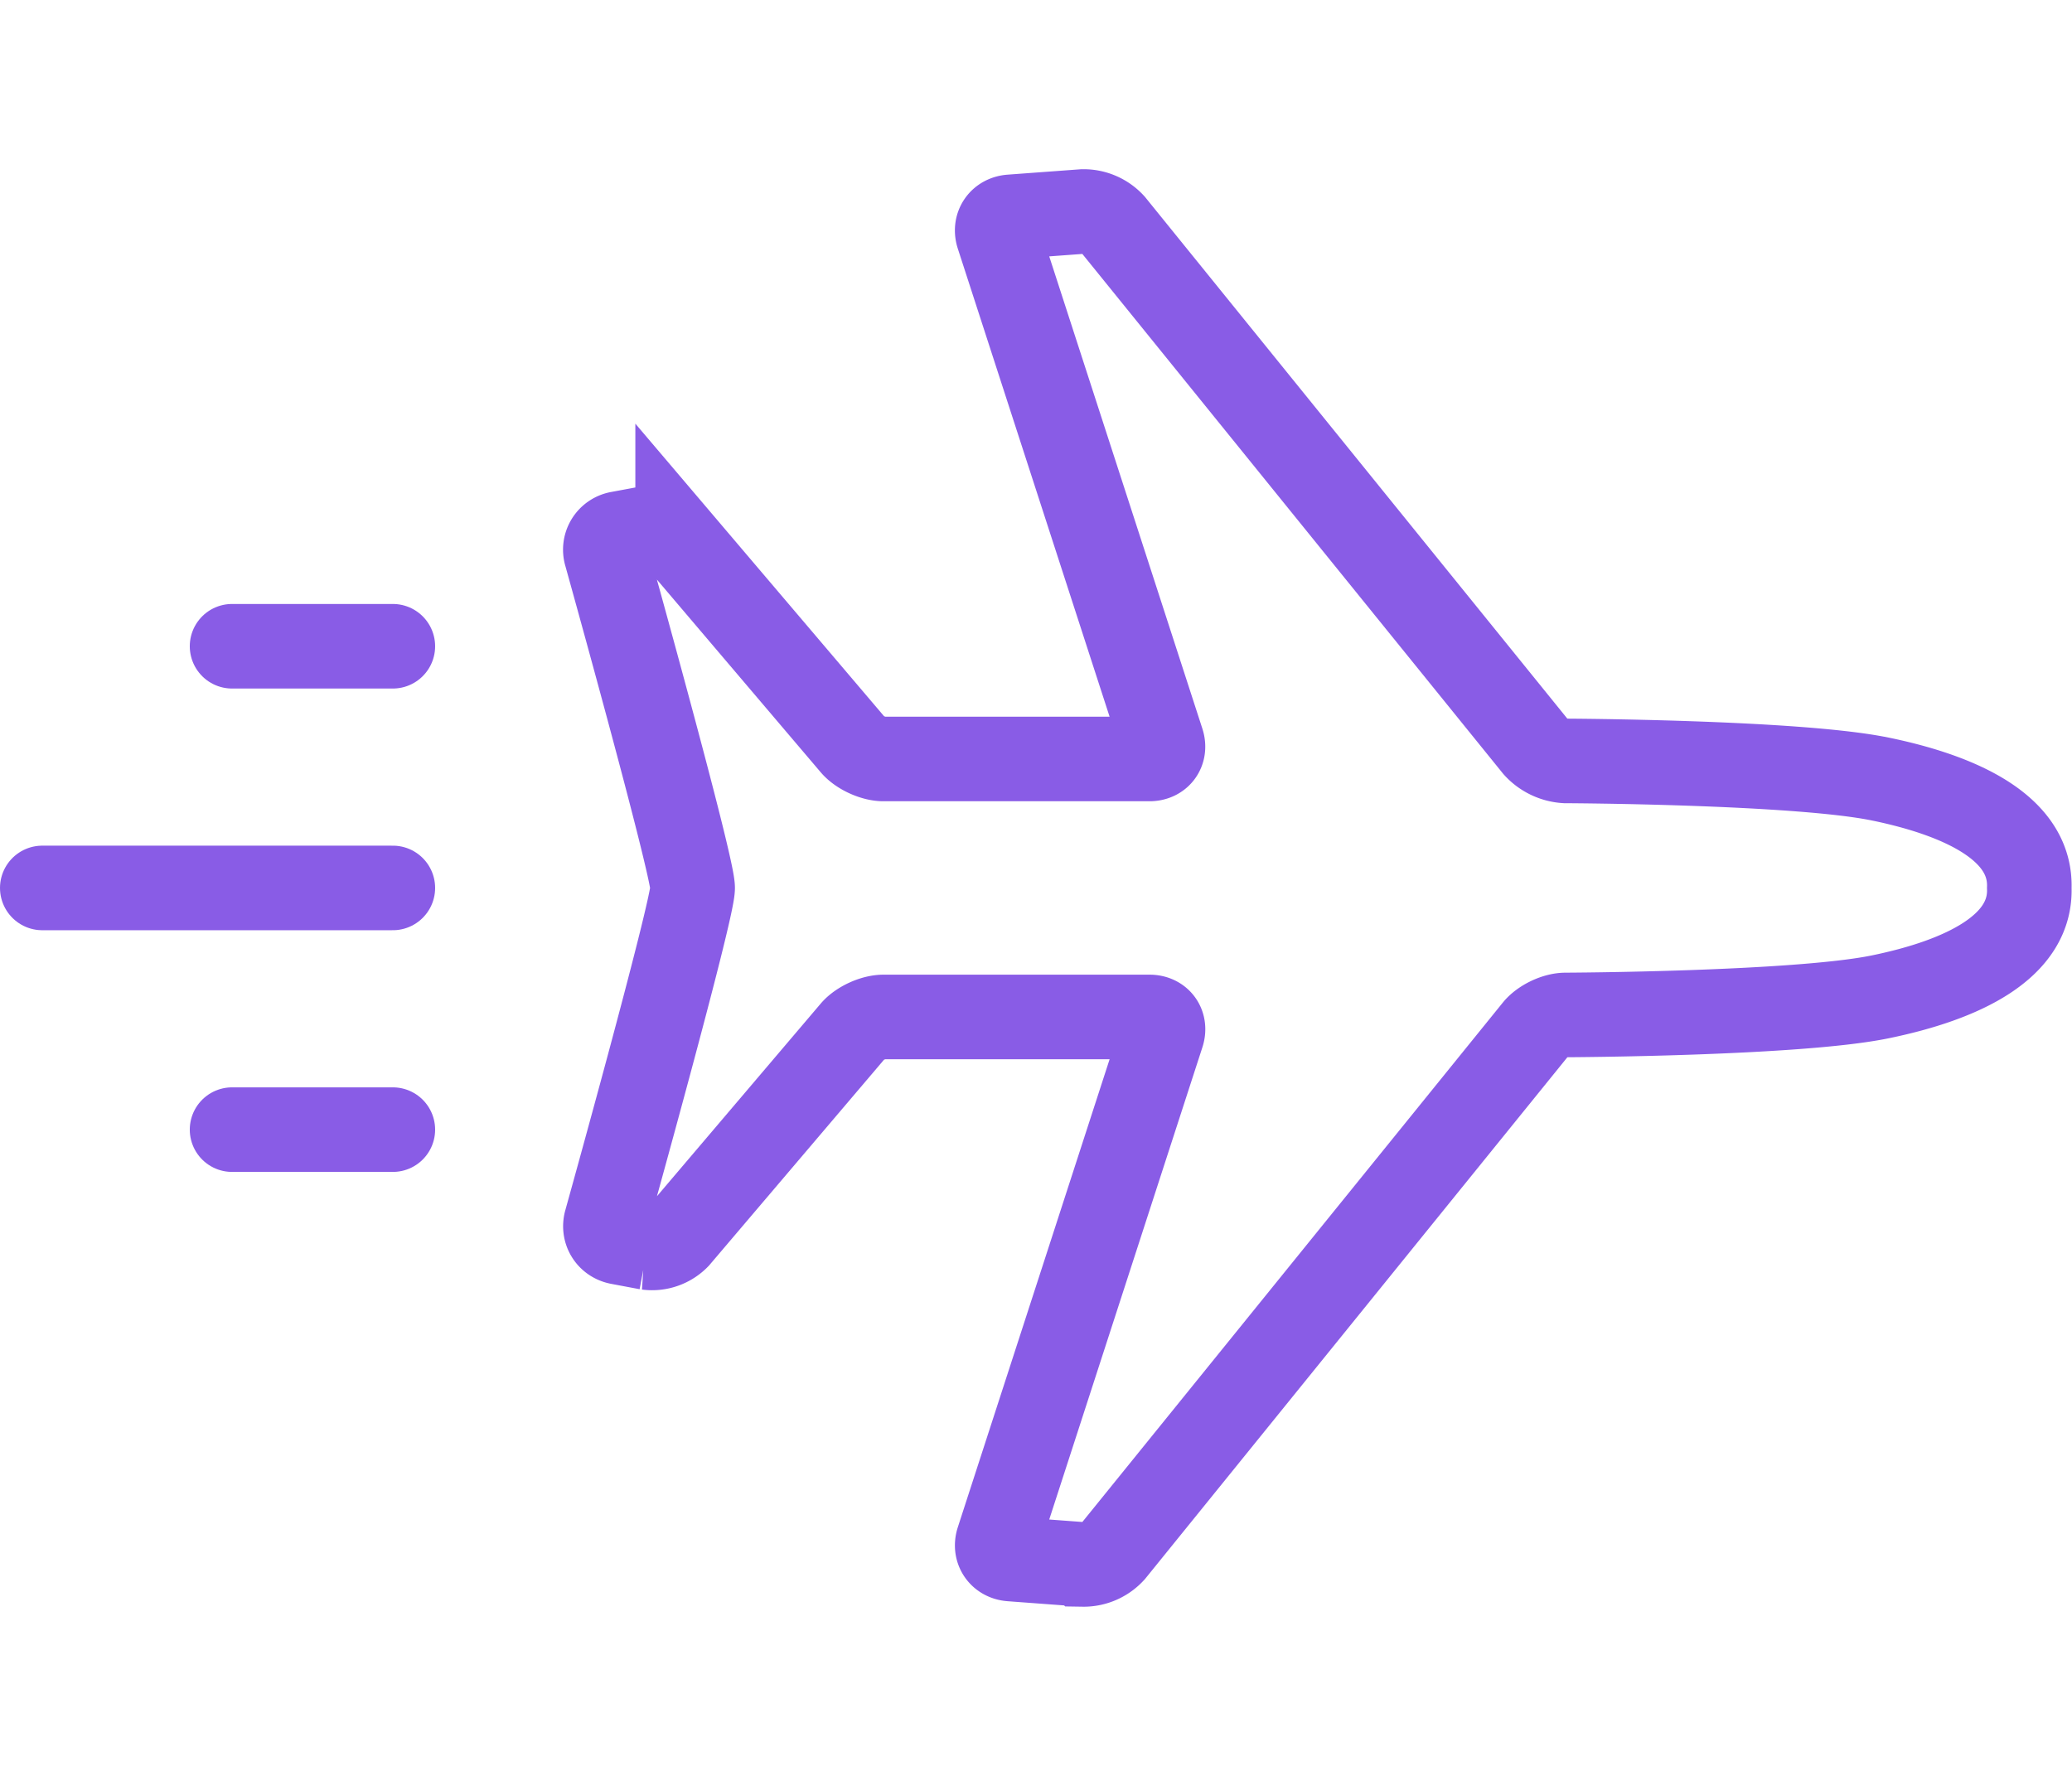
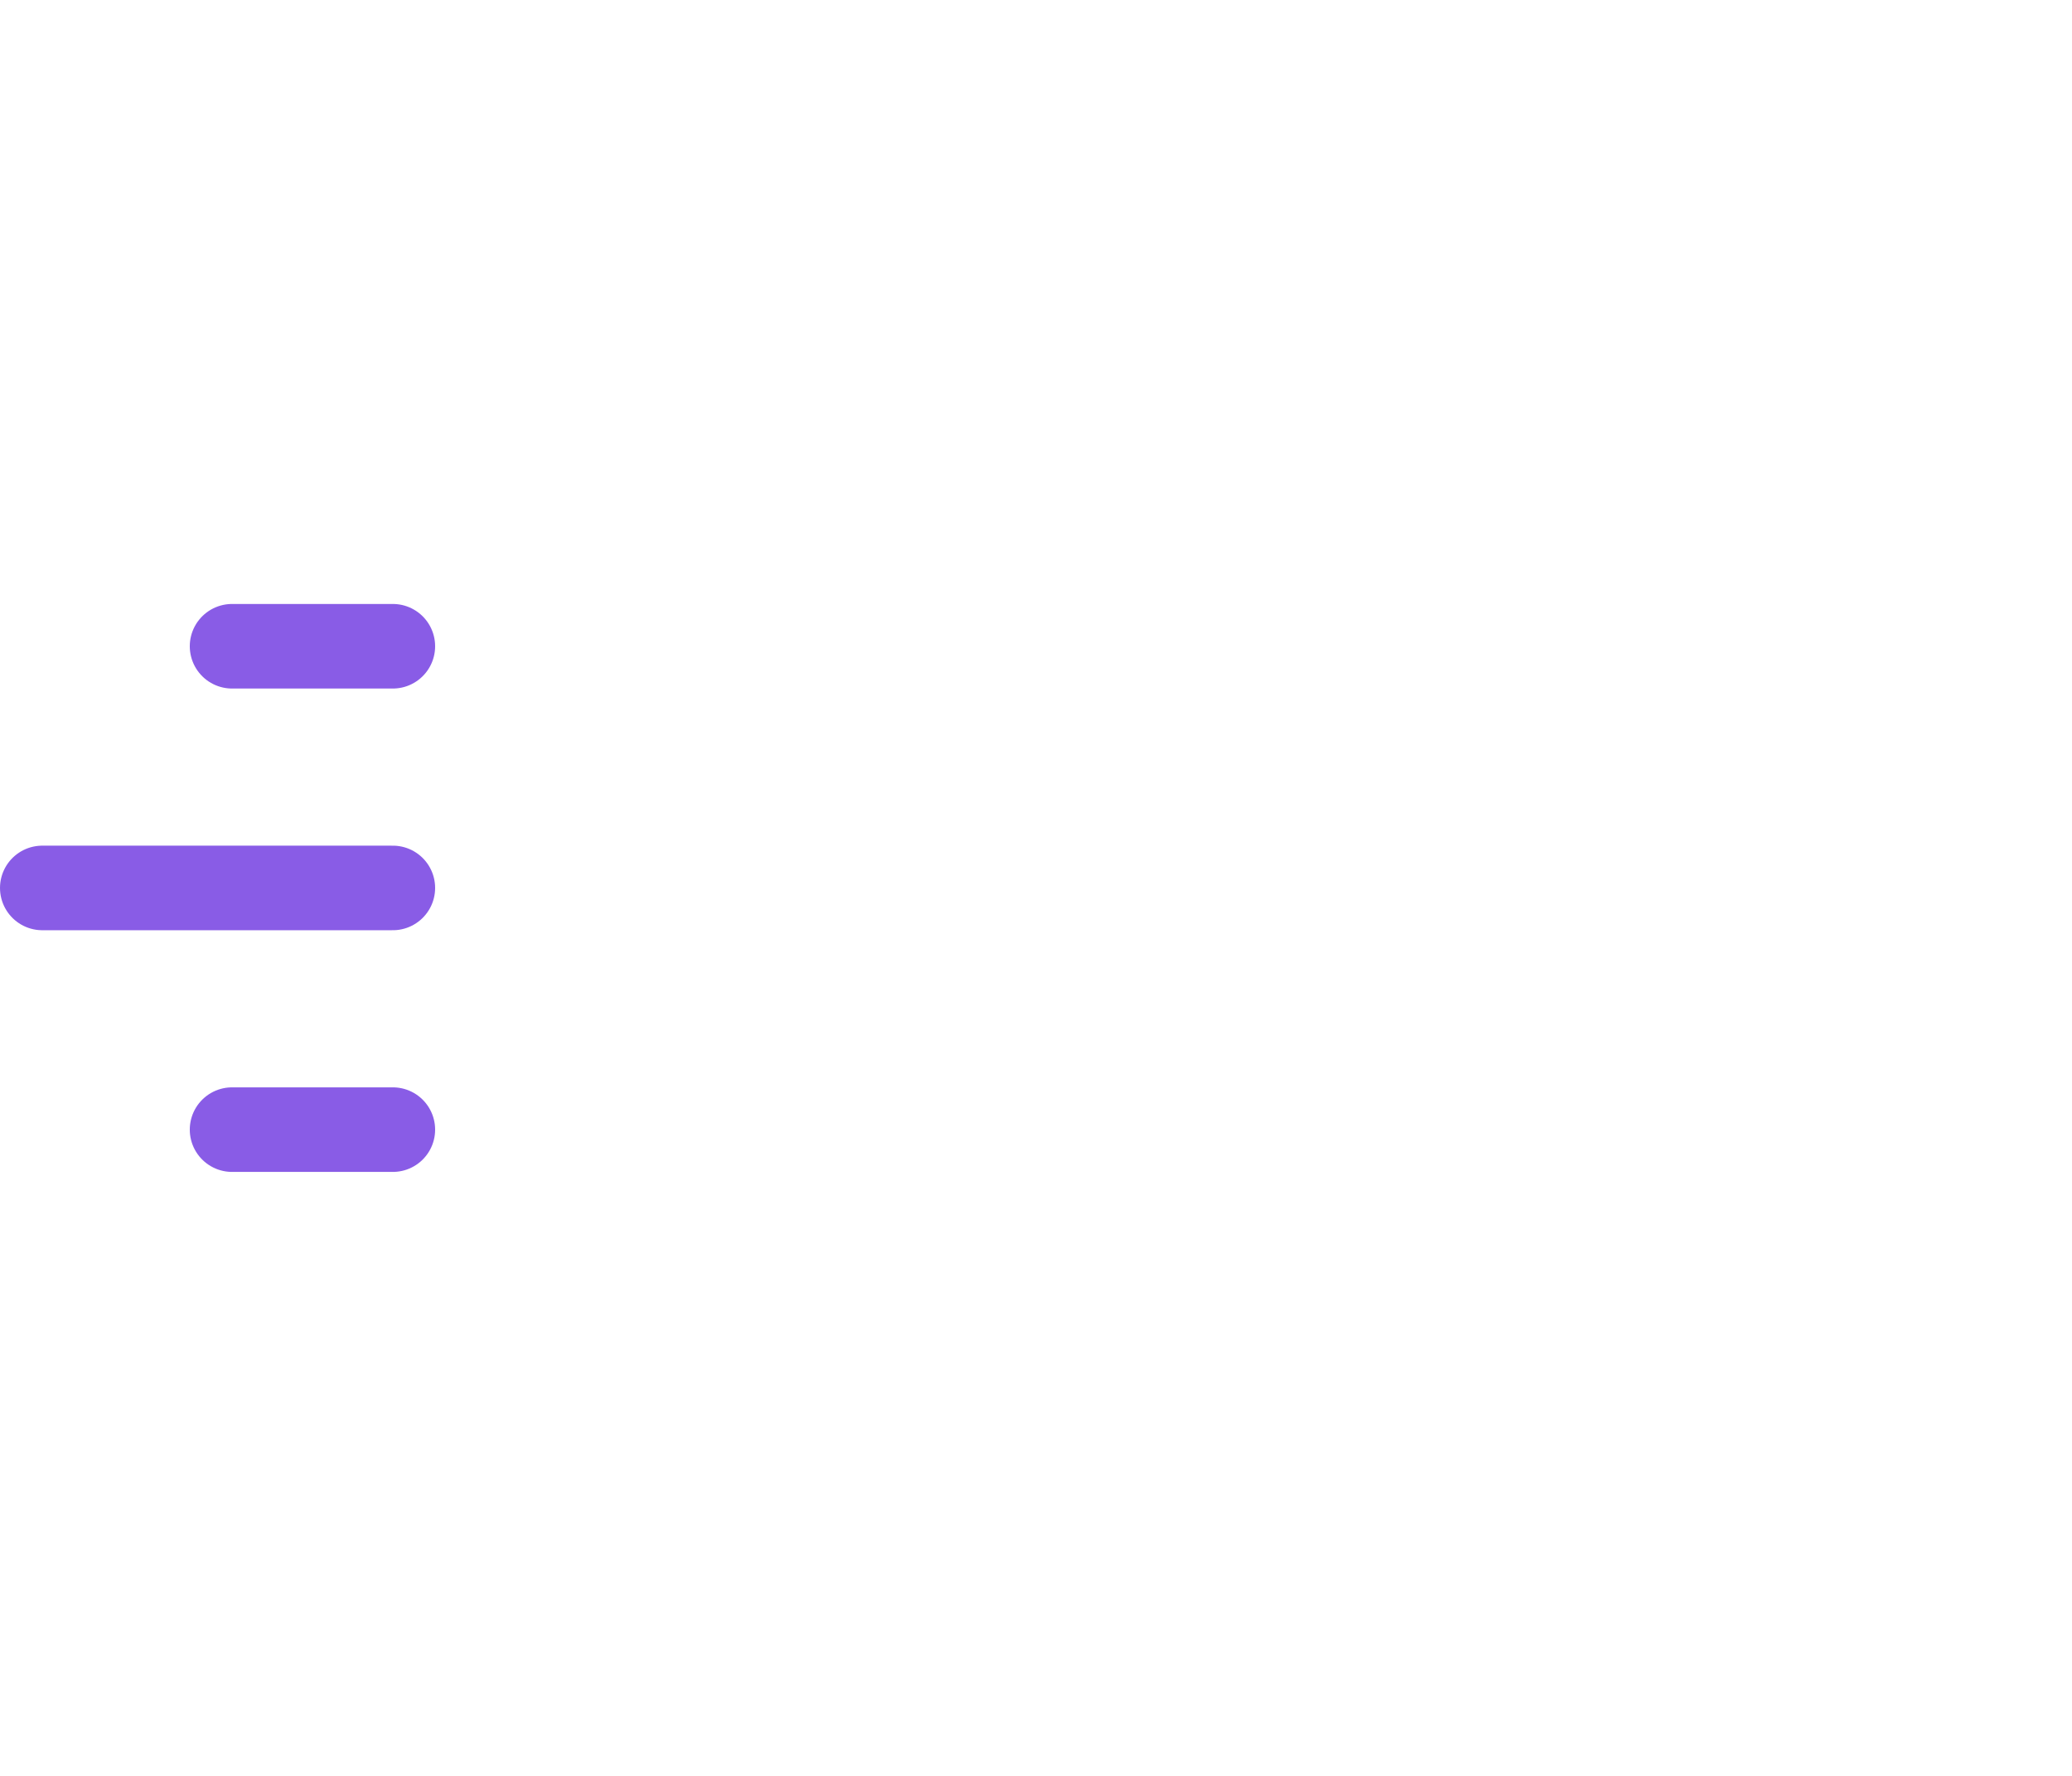
<svg xmlns="http://www.w3.org/2000/svg" width="49" height="42" fill="none">
-   <path d="M44.458 18.423c-1.98-.405-7.437-.427-7.437-.427a1.04 1.04 0 01-.708-.34L26.317 5.307a.935.935 0 00-.707-.305l-1.71.126c-.238.018-.372.219-.297.446l3.879 11.963c.075.227-.06.413-.3.413h-6.287c-.238 0-.563-.148-.72-.328l-4.15-4.882a.846.846 0 00-.714-.247l-.672.125a.387.387 0 00-.306.498S16.38 20.453 16.38 21c0 .547-2.046 7.884-2.046 7.884-.067.23.07.453.306.497l.671.126a.846.846 0 00.714-.247l4.15-4.882c.158-.18.483-.327.721-.327h6.288c.239 0 .374.185.299.412l-3.88 11.963c-.074.227.06.428.299.446l1.709.127a.935.935 0 00.707-.306l9.996-12.349c.15-.186.47-.339.708-.34 0 0 5.457-.022 7.437-.427 1.98-.406 3.579-1.194 3.531-2.577.048-1.384-1.55-2.17-3.53-2.577z" stroke="#895CE6" stroke-width="2" stroke-miterlimit="10" />
  <path d="M9.29 15.284H5.488M9.29 26.716H5.488M9.29 21H1" stroke="#895CE6" stroke-width="2" stroke-miterlimit="10" stroke-linecap="round" stroke-linejoin="round" />
</svg>